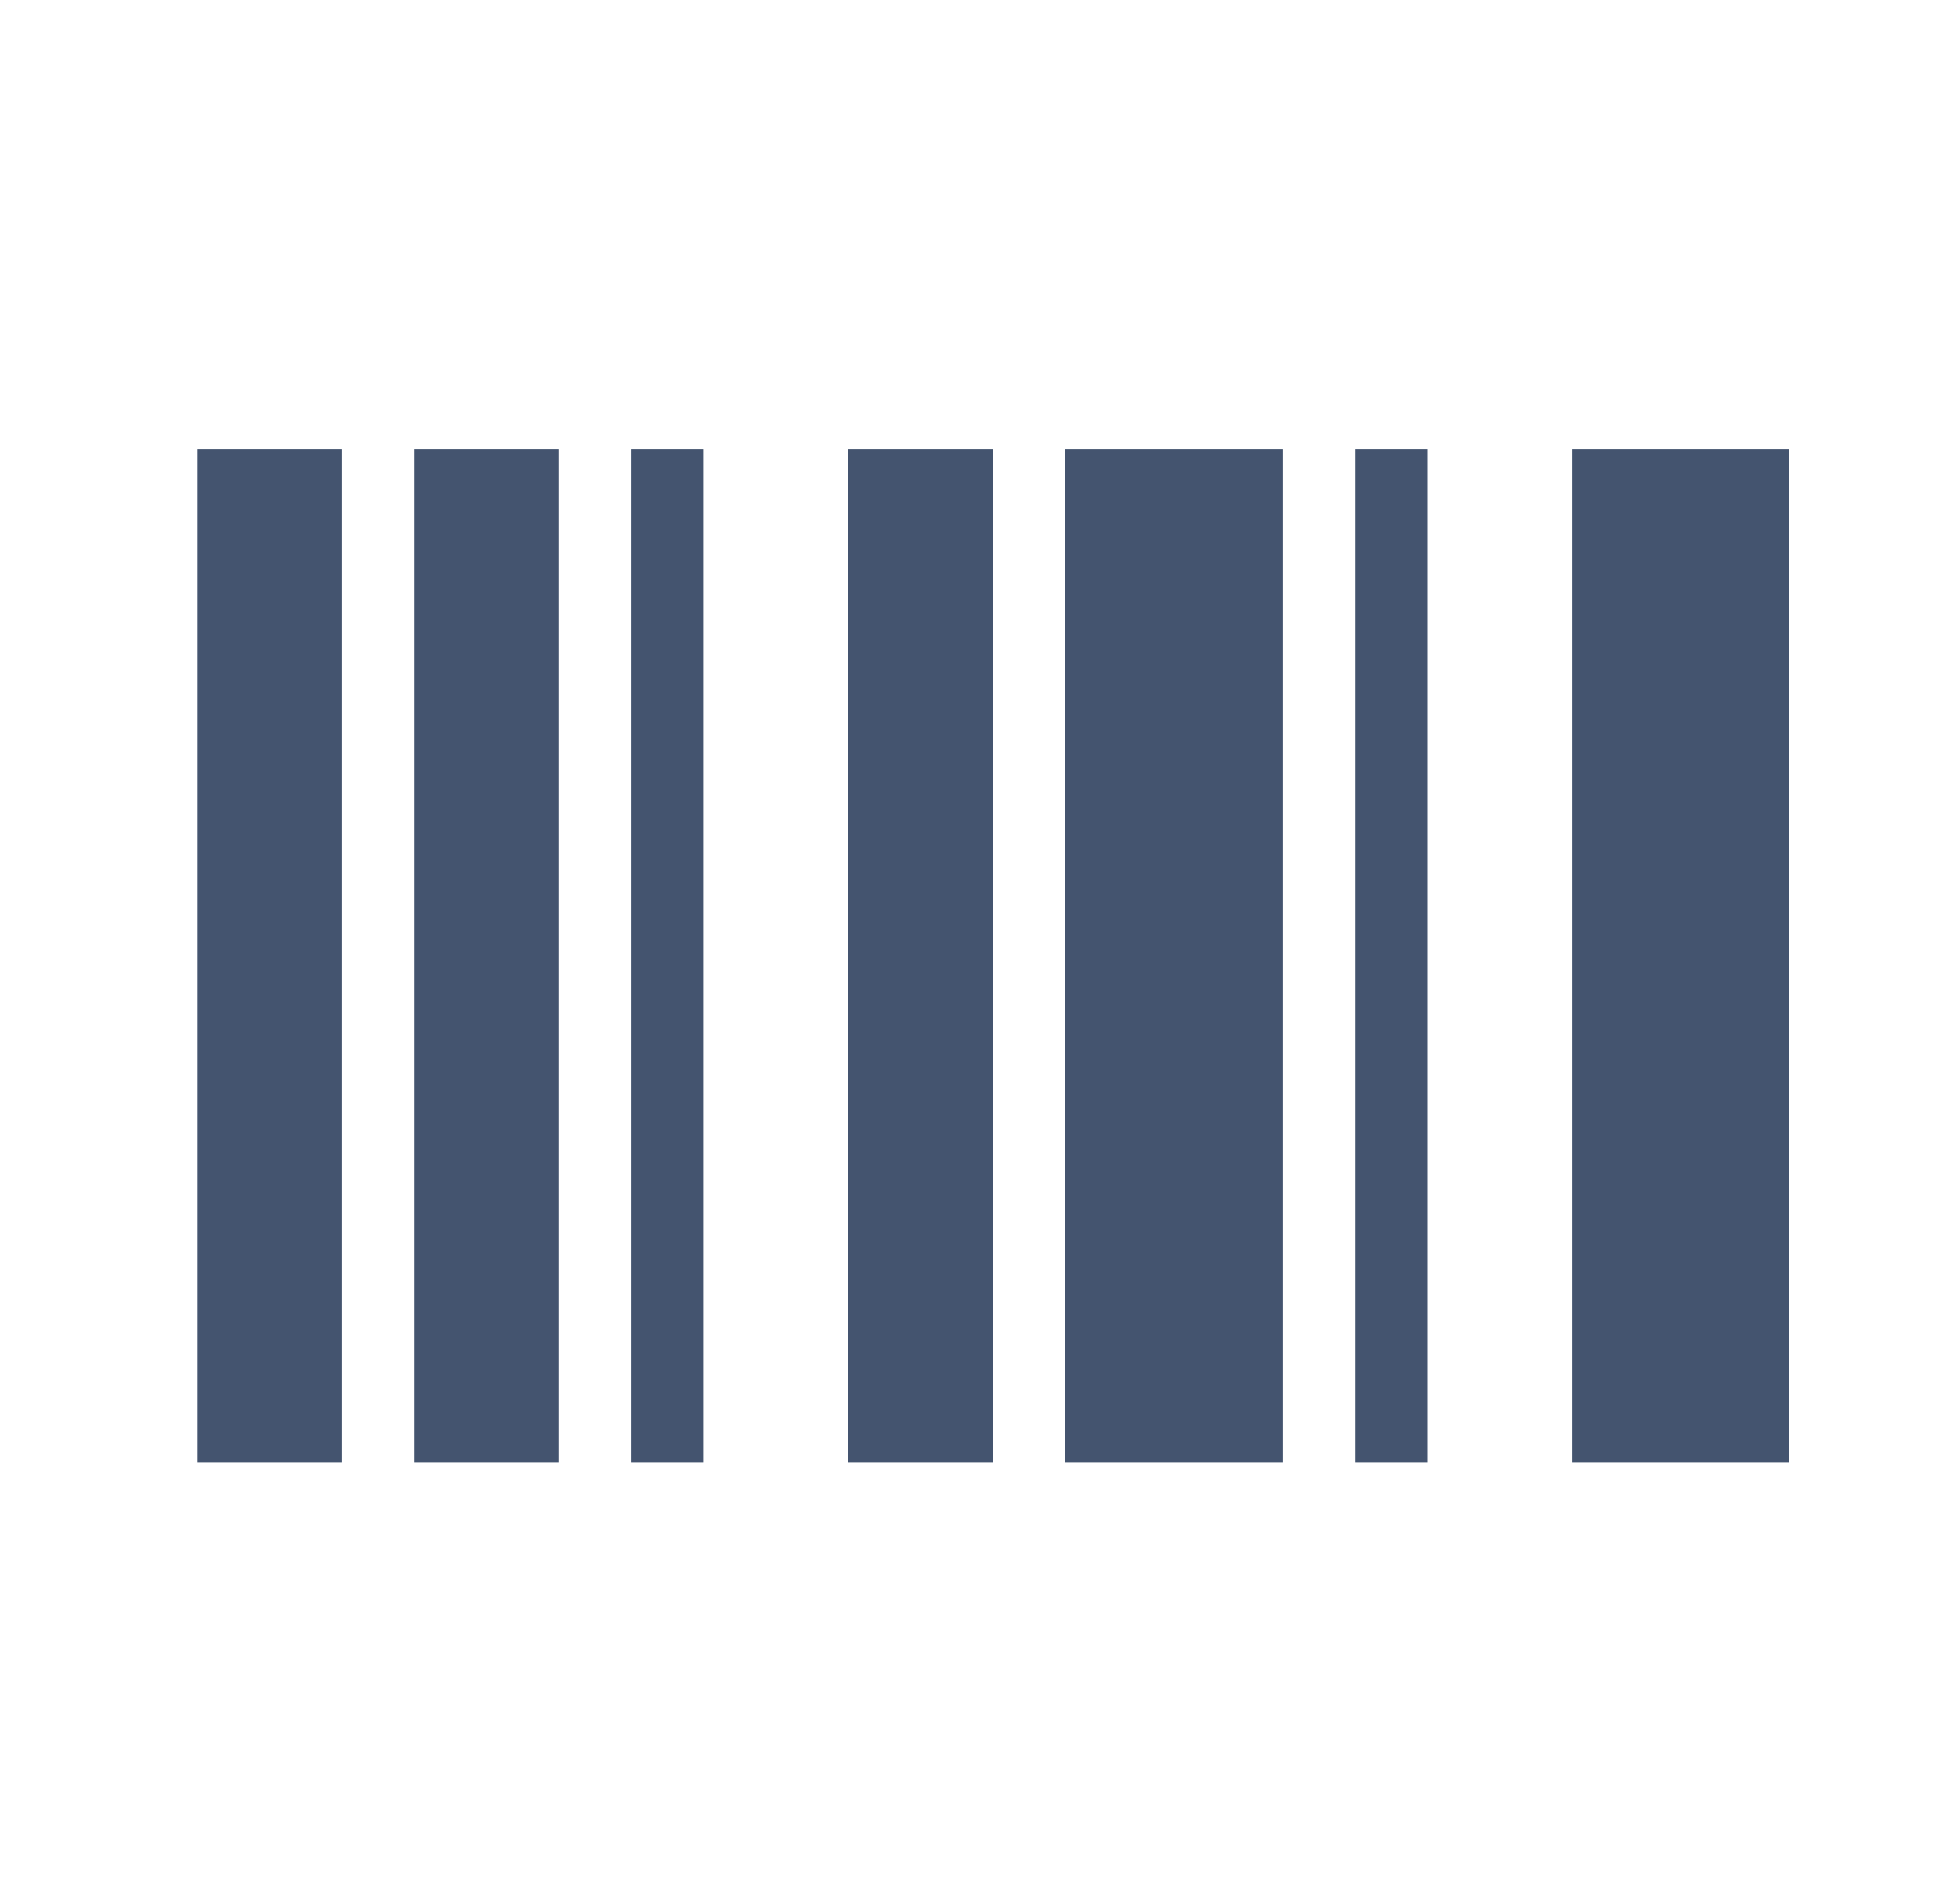
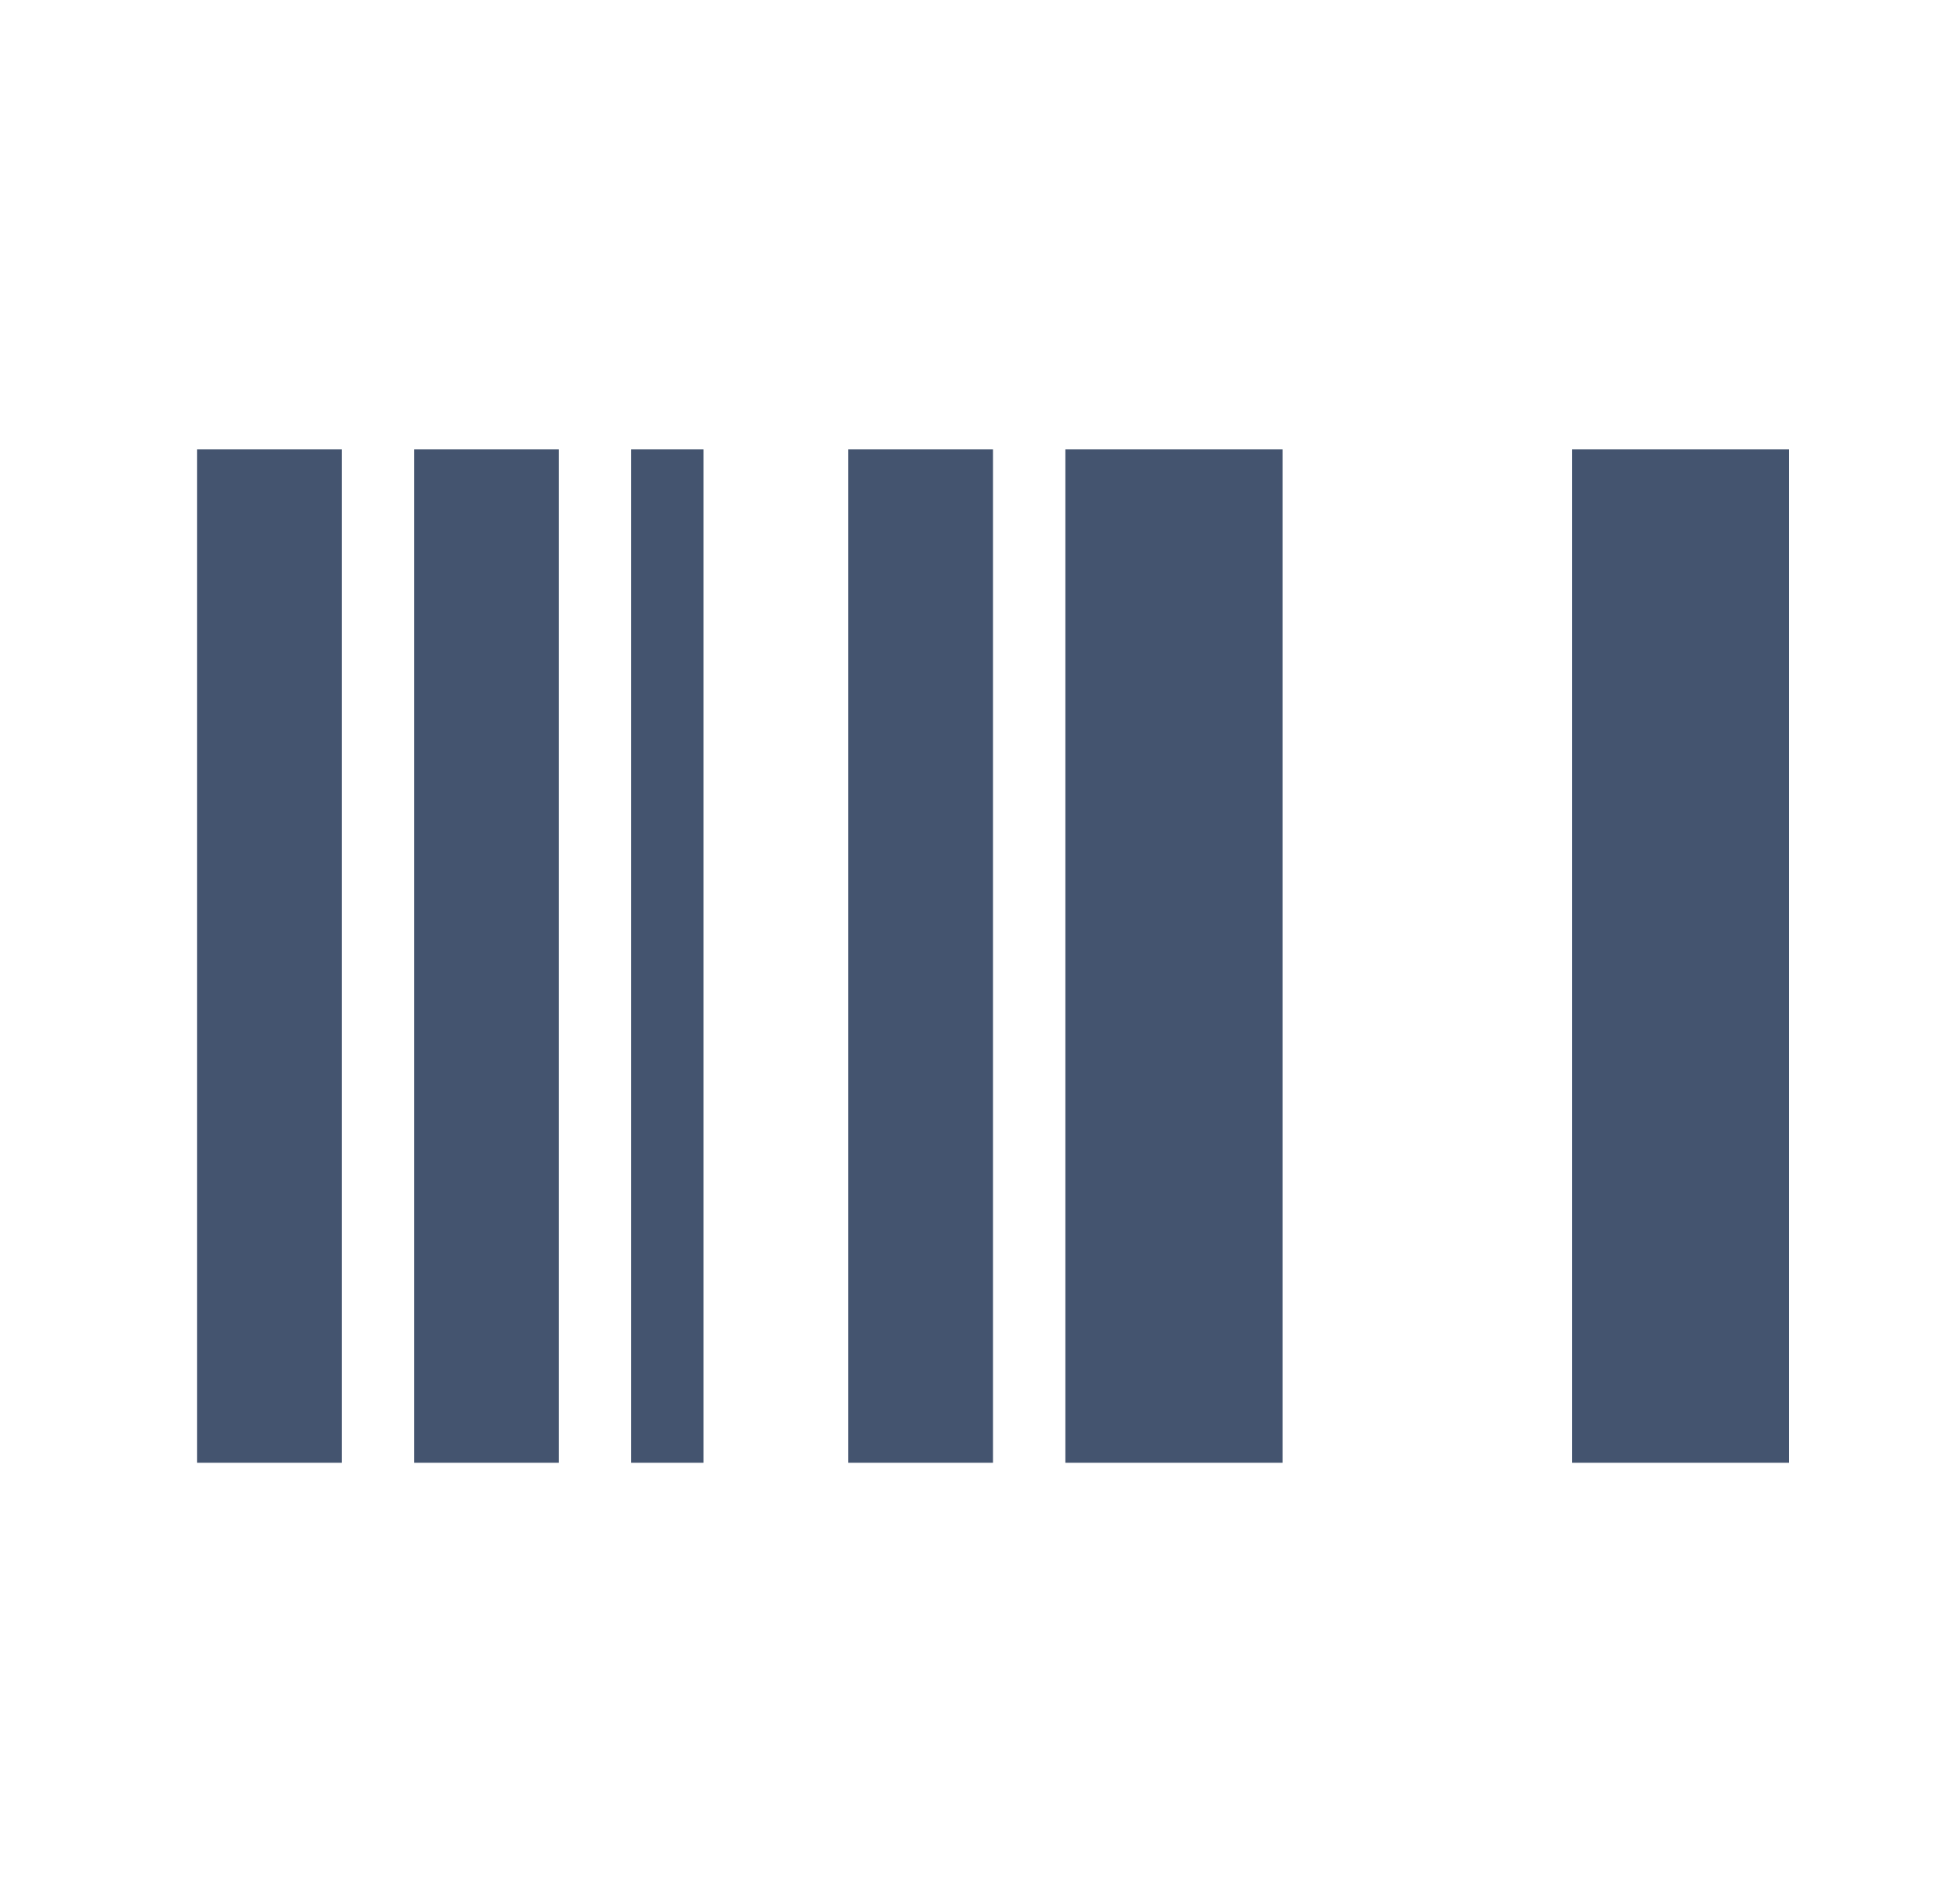
<svg xmlns="http://www.w3.org/2000/svg" width="25" height="24" viewBox="0 0 25 24" fill="none">
-   <path d="M2.513 18.654V5.731H4.359V18.654H2.513ZM5.282 18.654V5.731H7.128V18.654H5.282ZM8.051 18.654V5.731H8.974V18.654H8.051ZM10.82 18.654V5.731H12.666V18.654H10.82ZM13.589 18.654V5.731H16.359V18.654H13.589ZM17.282 18.654V5.731H18.205V18.654H17.282ZM20.051 18.654V5.731H22.82V18.654H20.051Z" fill="#44546F" />
+   <path d="M2.513 18.654V5.731H4.359V18.654H2.513ZM5.282 18.654V5.731H7.128V18.654H5.282ZM8.051 18.654V5.731H8.974V18.654H8.051ZM10.82 18.654V5.731H12.666V18.654H10.82ZM13.589 18.654V5.731H16.359V18.654H13.589ZM17.282 18.654V5.731V18.654H17.282ZM20.051 18.654V5.731H22.82V18.654H20.051Z" fill="#44546F" />
</svg>